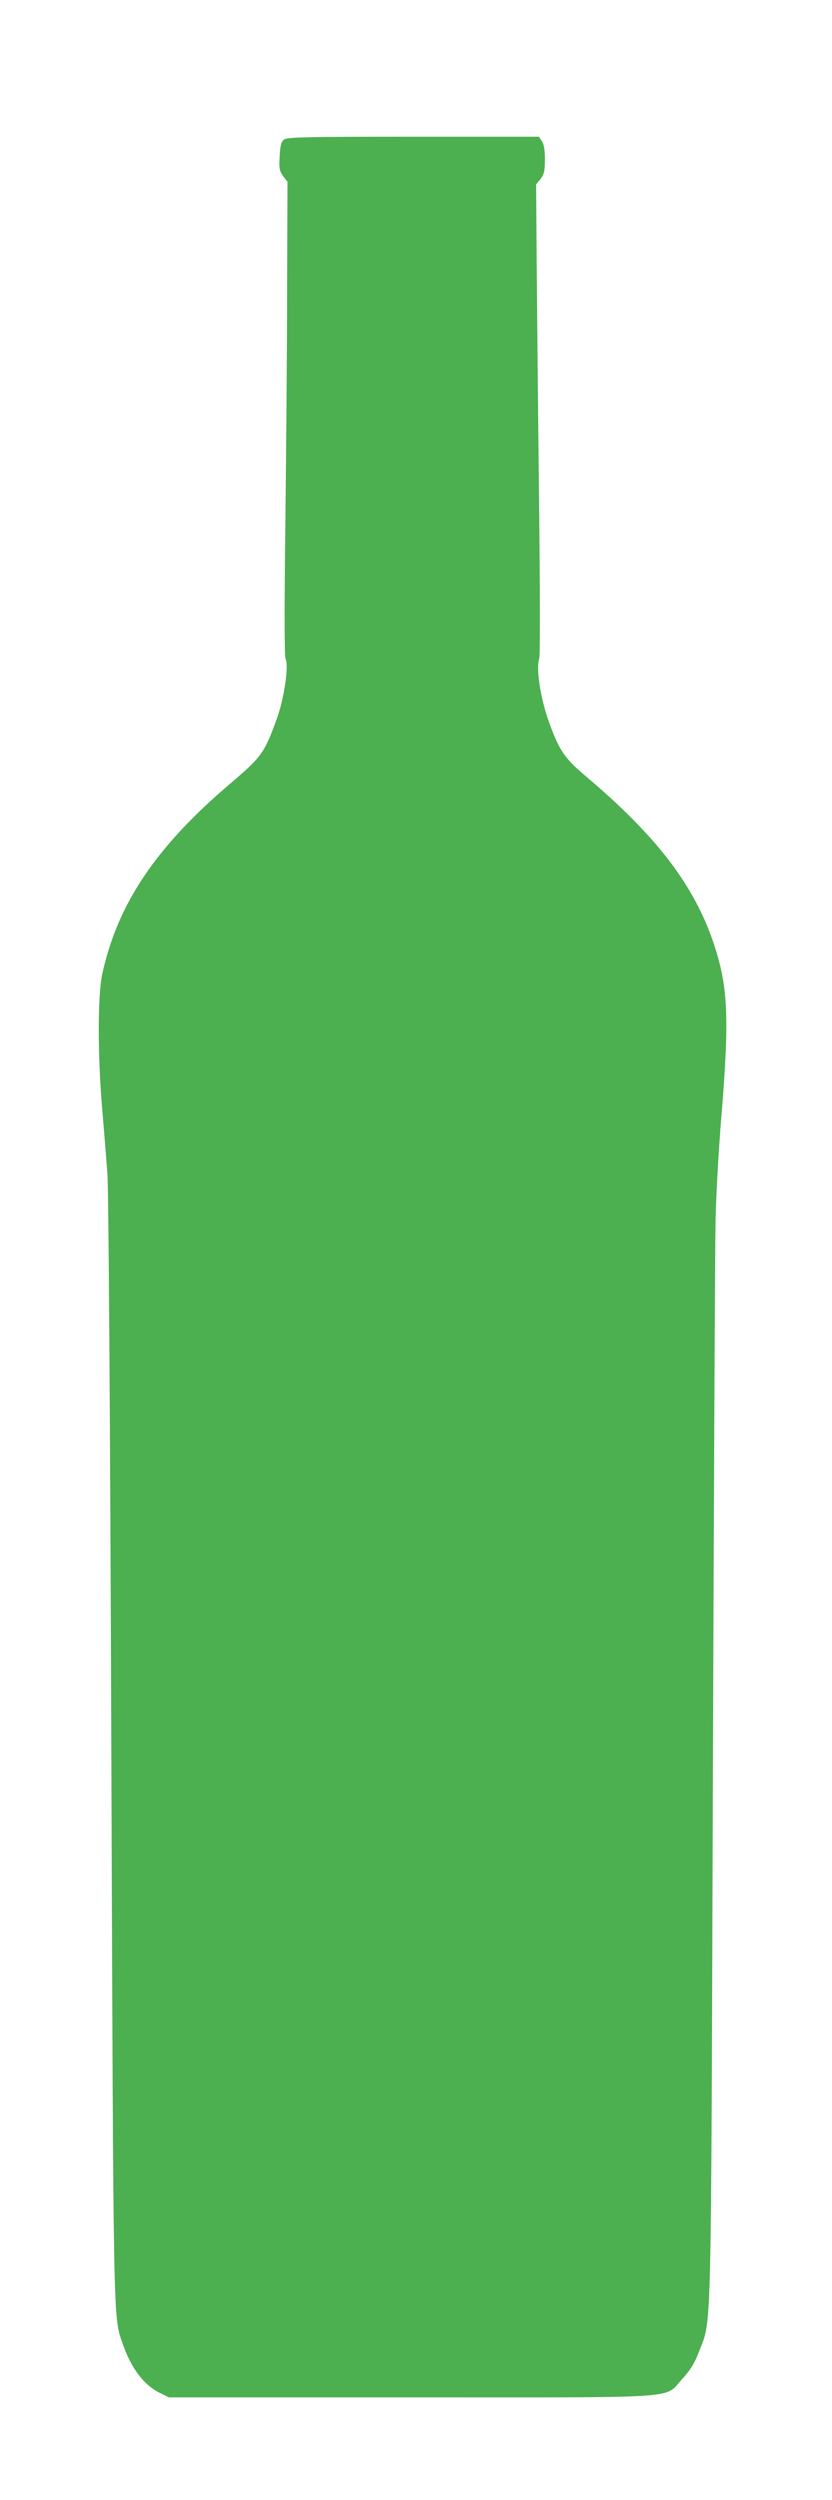
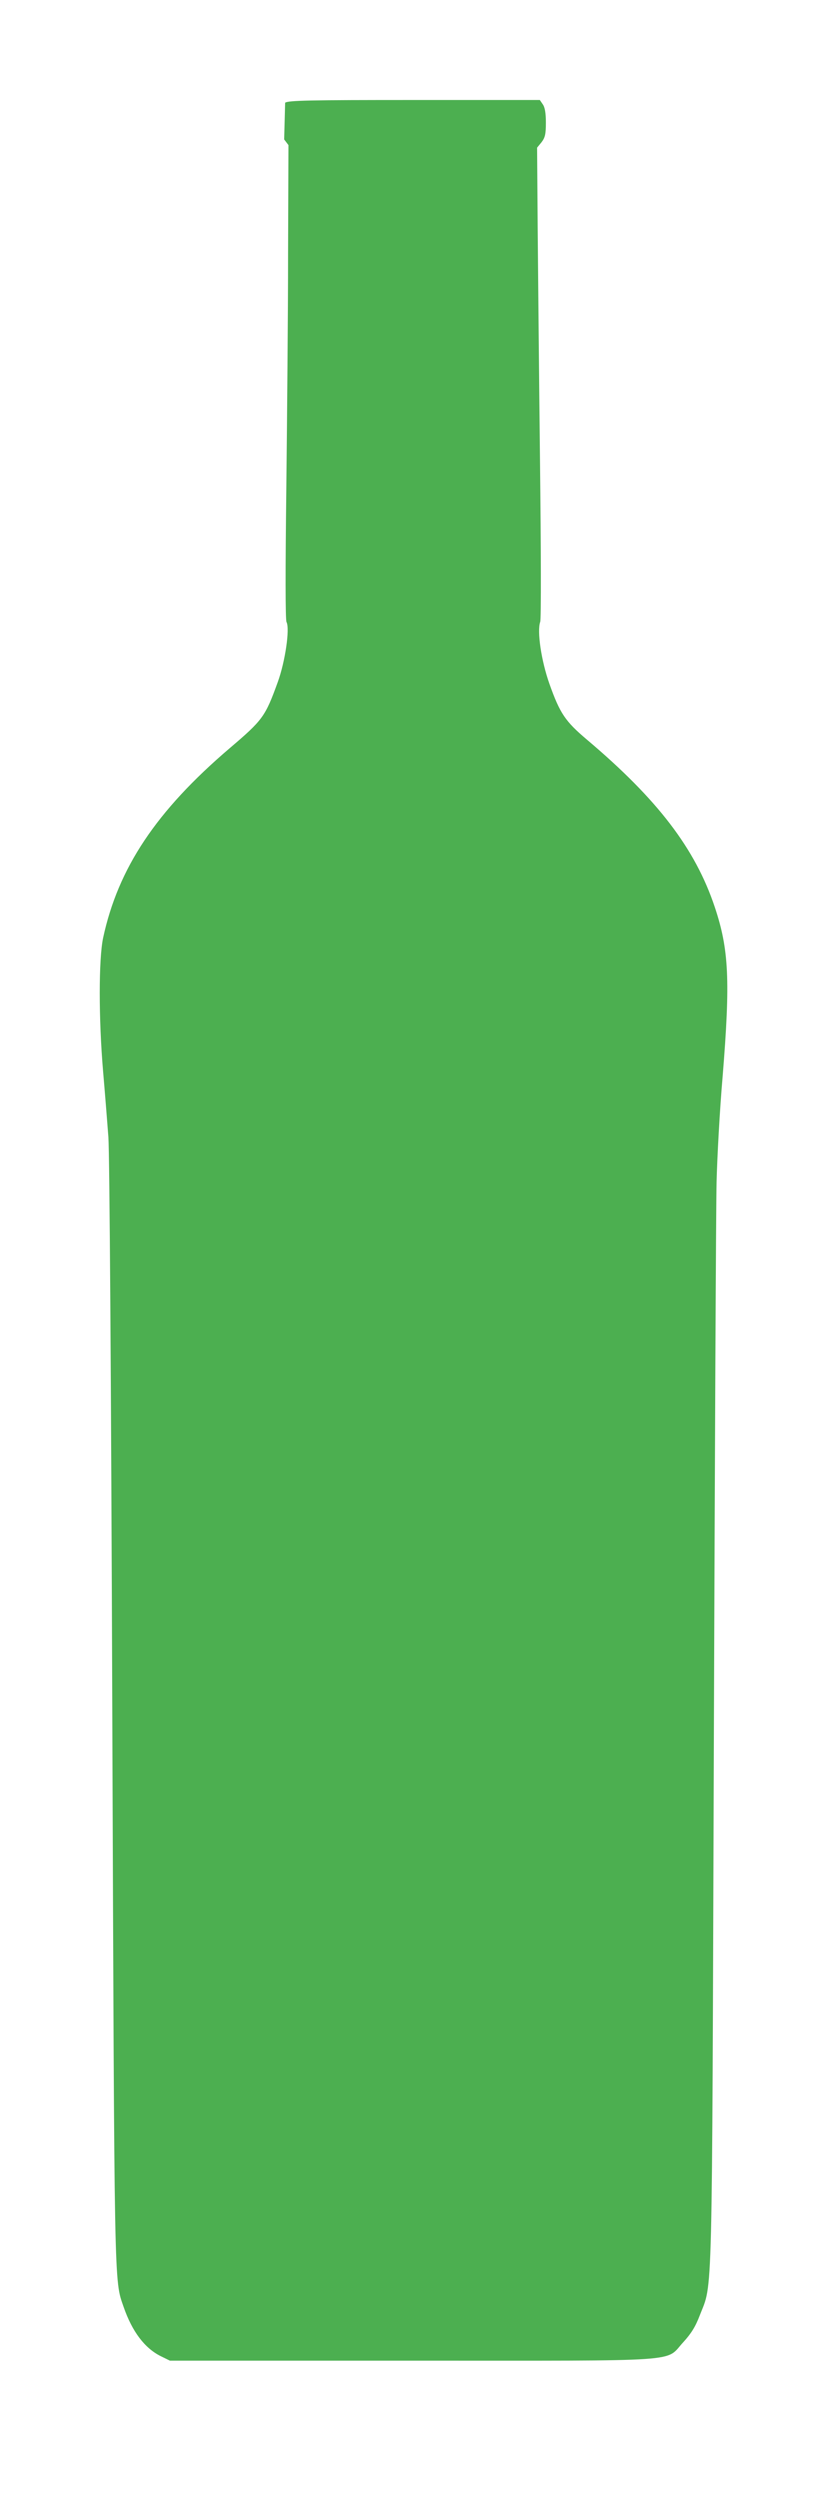
<svg xmlns="http://www.w3.org/2000/svg" version="1.0" width="426pt" height="1280pt" viewBox="0 0 426 1280" preserveAspectRatio="xMidYMid meet">
  <g transform="translate(0,1280) scale(0.1,-0.1)" fill="#4caf50" stroke="none">
-     <path d="M1455 12086 c-15 -11 -20 -30 -23 -86 -4 -62 -1 -76 18 -102 l22 -29 -2 -552 c0 -304 -5 -849 -9 -1212 -5 -409 -5 -667 1 -678 18 -34 -7 -204 -45 -308 -64 -177 -77 -194 -246 -338 -377 -322 -571 -614 -648 -971 -23 -110 -23 -415 0 -685 9 -104 21 -255 27 -335 6 -89 14 -1233 20 -2945 11 -2988 9 -2904 58 -3045 44 -127 108 -211 190 -252 l47 -23 1240 0 c1422 0 1292 -9 1389 95 40 44 62 79 84 137 67 174 62 -8 72 2923 5 1460 11 2756 14 2880 3 124 16 367 31 540 40 494 32 651 -40 867 -100 300 -293 552 -655 858 -111 94 -138 134 -192 286 -42 119 -64 270 -47 317 5 12 4 376 -1 815 -5 435 -10 977 -12 1202 l-3 411 23 28 c18 24 22 41 22 100 0 49 -5 79 -16 94 l-15 22 -643 0 c-533 0 -645 -2 -661 -14z" />
+     <path d="M1455 12086 l22 -29 -2 -552 c0 -304 -5 -849 -9 -1212 -5 -409 -5 -667 1 -678 18 -34 -7 -204 -45 -308 -64 -177 -77 -194 -246 -338 -377 -322 -571 -614 -648 -971 -23 -110 -23 -415 0 -685 9 -104 21 -255 27 -335 6 -89 14 -1233 20 -2945 11 -2988 9 -2904 58 -3045 44 -127 108 -211 190 -252 l47 -23 1240 0 c1422 0 1292 -9 1389 95 40 44 62 79 84 137 67 174 62 -8 72 2923 5 1460 11 2756 14 2880 3 124 16 367 31 540 40 494 32 651 -40 867 -100 300 -293 552 -655 858 -111 94 -138 134 -192 286 -42 119 -64 270 -47 317 5 12 4 376 -1 815 -5 435 -10 977 -12 1202 l-3 411 23 28 c18 24 22 41 22 100 0 49 -5 79 -16 94 l-15 22 -643 0 c-533 0 -645 -2 -661 -14z" />
  </g>
</svg>